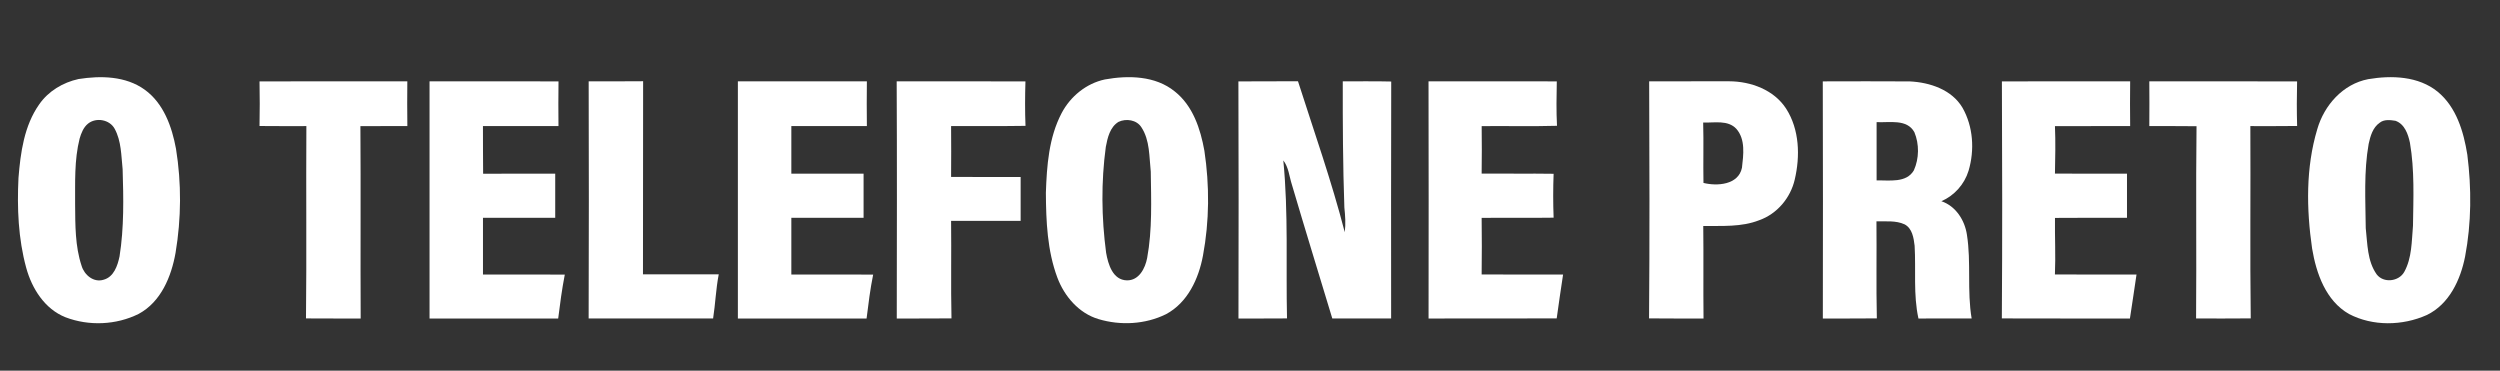
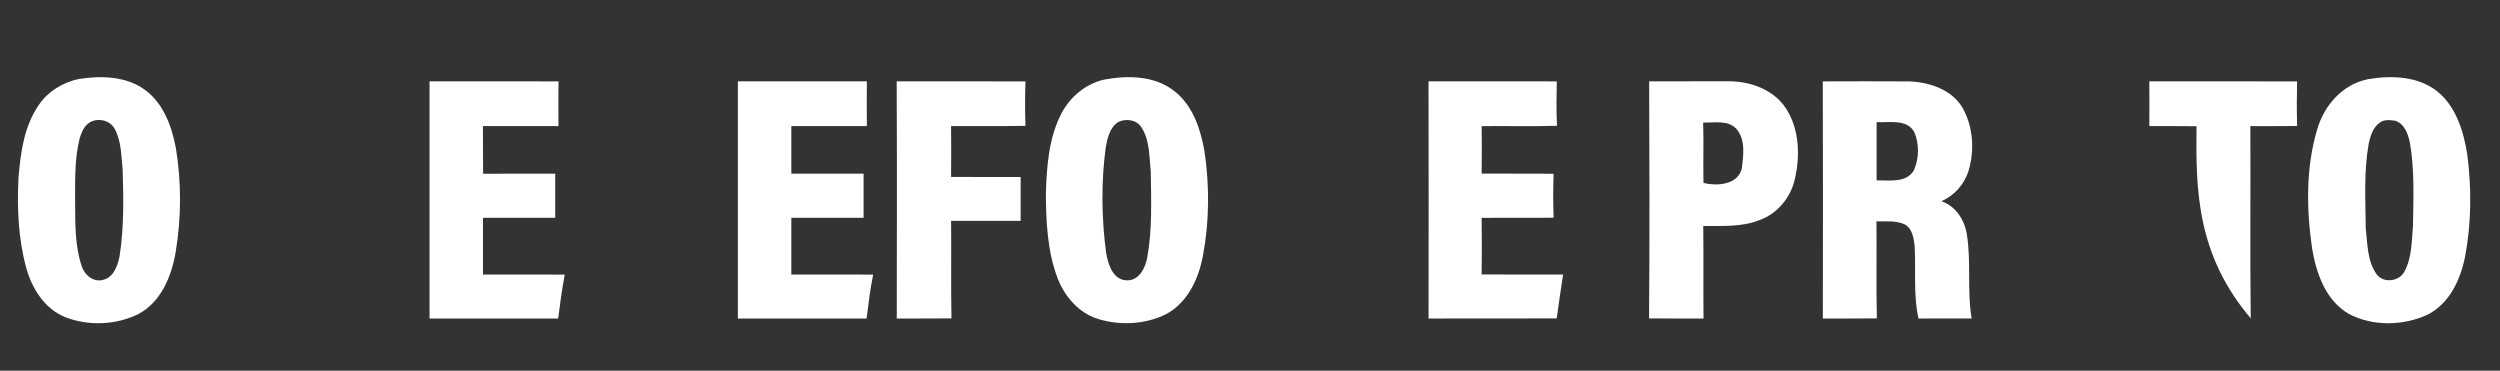
<svg xmlns="http://www.w3.org/2000/svg" width="843pt" height="125pt" viewBox="0 0 843 125" version="1.1">
  <rect x="0" y="0" width="843" height="125" fill="#333333" stroke="none" />
  <g id="#ffffffff">
    <path fill="#ffffff" opacity="1.00" d=" M 26.48 26.65 C 33.98 25.47 42.40 25.62 48.79 30.24 C 55.18 34.84 57.98 42.74 59.35 50.19 C 61.22 61.77 61.14 73.67 59.20 85.24 C 57.78 93.26 54.29 101.80 46.75 105.85 C 39.19 109.62 29.96 110.00 22.08 106.98 C 15.08 104.20 10.74 97.29 8.83 90.27 C 6.15 80.45 5.74 70.13 6.23 60.01 C 6.92 51.43 8.14 42.40 13.22 35.19 C 16.31 30.73 21.23 27.80 26.48 26.65 M 29.70 41.68 C 28.14 42.93 27.40 44.87 26.85 46.72 C 25.02 53.99 25.37 61.54 25.33 68.97 C 25.39 75.88 25.31 82.99 27.51 89.62 C 28.42 92.71 31.57 95.37 34.91 94.33 C 38.39 93.40 39.65 89.59 40.31 86.46 C 41.85 76.74 41.65 66.86 41.35 57.07 C 40.86 52.48 40.94 47.58 38.66 43.42 C 36.98 40.31 32.42 39.50 29.70 41.68 Z" />
    <path fill="#ffffff" opacity="1.00" d=" M 372.56 26.79 C 380.47 25.36 389.58 25.52 396.11 30.82 C 402.23 35.64 404.80 43.44 406.12 50.84 C 407.88 62.54 407.82 74.56 405.64 86.20 C 404.19 94.00 400.47 102.07 393.17 105.95 C 386.19 109.40 377.83 109.83 370.41 107.60 C 363.79 105.63 358.91 99.92 356.54 93.61 C 353.14 84.50 352.73 74.62 352.67 65.00 C 352.98 55.88 353.66 46.37 357.98 38.14 C 360.95 32.50 366.29 28.13 372.56 26.79 M 377.17 41.09 C 374.28 42.85 373.46 46.44 372.88 49.53 C 371.28 61.34 371.41 73.39 372.98 85.21 C 373.66 89.09 375.20 94.43 380.00 94.54 C 384.08 94.59 386.16 90.48 386.82 87.00 C 388.58 77.40 388.17 67.58 388.04 57.87 C 387.49 52.85 387.77 47.30 384.88 42.92 C 383.28 40.39 379.73 39.89 377.17 41.09 Z" />
    <path fill="#ffffff" opacity="1.00" d=" M 798.57 26.69 C 806.48 25.36 815.51 25.65 822.01 30.95 C 828.29 36.13 830.74 44.40 831.98 52.15 C 833.42 63.54 833.38 75.20 831.23 86.51 C 829.69 94.35 825.87 102.59 818.31 106.23 C 810.12 109.89 800.10 110.07 792.07 105.87 C 784.25 101.39 781.05 92.22 779.64 83.80 C 777.72 70.48 777.48 56.57 781.38 43.57 C 783.72 35.46 790.05 28.32 798.57 26.69 M 802.43 41.39 C 800.09 43.00 799.28 45.91 798.71 48.53 C 797.05 57.90 797.64 67.46 797.73 76.93 C 798.32 82.19 798.22 88.02 801.42 92.52 C 803.73 95.56 808.90 94.95 810.71 91.69 C 813.33 86.97 813.20 81.36 813.66 76.12 C 813.79 66.80 814.22 57.38 812.63 48.14 C 812.01 45.22 810.84 41.81 807.74 40.73 C 805.99 40.45 803.89 40.20 802.43 41.39 Z" />
-     <path fill="#ffffff" opacity="1.00" d=" M 87.51 27.45 C 104.12 27.38 120.74 27.45 137.35 27.42 C 137.30 32.45 137.29 37.48 137.36 42.51 C 132.08 42.54 126.81 42.50 121.53 42.53 C 121.68 64.16 121.51 85.79 121.62 107.42 C 115.47 107.36 109.33 107.44 103.18 107.37 C 103.42 85.75 103.17 64.14 103.31 42.52 C 98.04 42.51 92.77 42.56 87.51 42.49 C 87.61 37.48 87.61 32.46 87.51 27.45 Z" />
    <path fill="#ffffff" opacity="1.00" d=" M 144.84 27.42 C 159.33 27.44 173.83 27.40 188.33 27.44 C 188.26 32.46 188.27 37.48 188.32 42.51 C 179.83 42.54 171.34 42.51 162.85 42.52 C 162.90 47.88 162.82 53.23 162.91 58.59 C 171.01 58.52 179.12 58.58 187.22 58.55 C 187.19 63.52 187.19 68.48 187.22 73.45 C 179.10 73.44 170.98 73.44 162.86 73.45 C 162.88 79.82 162.88 86.19 162.86 92.57 C 172.05 92.59 181.25 92.55 190.45 92.59 C 189.49 97.49 188.84 102.45 188.22 107.41 C 173.76 107.38 159.30 107.40 144.84 107.40 C 144.87 80.74 144.87 54.08 144.84 27.42 Z" />
-     <path fill="#ffffff" opacity="1.00" d=" M 198.50 27.42 C 204.62 27.41 210.74 27.46 216.86 27.39 C 216.79 49.10 216.88 70.80 216.81 92.50 C 225.33 92.53 233.84 92.51 242.36 92.51 C 241.40 97.43 241.23 102.45 240.46 107.39 C 226.47 107.40 212.48 107.40 198.49 107.39 C 198.59 80.74 198.57 54.08 198.50 27.42 Z" />
    <path fill="#ffffff" opacity="1.00" d=" M 248.81 27.42 C 263.31 27.43 277.81 27.41 292.31 27.43 C 292.25 32.46 292.25 37.48 292.31 42.51 C 283.82 42.54 275.33 42.51 266.84 42.52 C 266.86 47.87 266.86 53.21 266.84 58.56 C 274.96 58.56 283.08 58.56 291.20 58.55 C 291.17 63.52 291.17 68.48 291.20 73.45 C 283.08 73.44 274.96 73.44 266.84 73.44 C 266.87 79.82 266.86 86.20 266.84 92.57 C 276.04 92.58 285.24 92.55 294.43 92.59 C 293.43 97.48 292.83 102.45 292.21 107.40 C 277.74 107.39 263.27 107.39 248.81 107.40 C 248.84 80.74 248.84 54.08 248.81 27.42 Z" />
    <path fill="#ffffff" opacity="1.00" d=" M 302.36 27.43 C 316.83 27.43 331.30 27.39 345.78 27.46 C 345.63 32.45 345.60 37.45 345.80 42.44 C 337.43 42.58 329.07 42.45 320.71 42.51 C 320.76 48.23 320.75 53.95 320.71 59.67 C 328.53 59.69 336.34 59.68 344.16 59.68 C 344.13 64.61 344.13 69.54 344.16 74.47 C 336.34 74.47 328.52 74.46 320.71 74.48 C 320.84 85.44 320.60 96.41 320.84 107.36 C 314.69 107.44 308.54 107.36 302.39 107.41 C 302.43 80.75 302.49 54.09 302.36 27.43 Z" />
-     <path fill="#ffffff" opacity="1.00" d=" M 417.59 27.45 C 424.29 27.38 430.98 27.46 437.68 27.40 C 443.09 44.32 449.02 61.09 453.45 78.30 C 453.81 75.53 453.61 72.75 453.32 69.99 C 452.82 55.81 452.76 41.62 452.78 27.42 C 458.22 27.45 463.67 27.35 469.12 27.49 C 469.02 54.12 469.10 80.75 469.09 107.39 C 462.47 107.40 455.86 107.40 449.25 107.39 C 444.69 92.33 440.06 77.29 435.61 62.20 C 434.73 59.48 434.54 56.40 432.73 54.09 C 434.48 71.79 433.58 89.61 433.98 107.37 C 428.52 107.43 423.06 107.38 417.61 107.40 C 417.67 80.75 417.69 54.10 417.59 27.45 Z" />
    <path fill="#ffffff" opacity="1.00" d=" M 481.70 27.43 C 496.12 27.43 510.54 27.40 524.95 27.44 C 524.85 32.43 524.76 37.43 525.02 42.42 C 516.55 42.66 508.08 42.45 499.62 42.53 C 499.68 47.86 499.69 53.20 499.61 58.54 C 507.70 58.61 515.79 58.48 523.88 58.60 C 523.69 63.53 523.69 68.47 523.88 73.40 C 515.79 73.52 507.70 73.38 499.61 73.47 C 499.69 79.83 499.69 86.19 499.61 92.55 C 508.76 92.61 517.92 92.54 527.07 92.58 C 526.30 97.50 525.62 102.43 524.92 107.36 C 510.52 107.44 496.11 107.36 481.71 107.40 C 481.75 80.74 481.76 54.08 481.70 27.43 Z" />
    <path fill="#ffffff" opacity="1.00" d=" M 556.10 27.42 C 565.10 27.41 574.09 27.41 583.09 27.41 C 590.41 27.44 598.21 30.30 602.31 36.68 C 606.79 43.69 607.05 52.67 605.18 60.57 C 603.75 66.75 599.22 72.14 593.20 74.26 C 587.20 76.62 580.65 76.13 574.34 76.20 C 574.47 86.60 574.31 97.00 574.43 107.40 C 568.31 107.38 562.18 107.44 556.06 107.36 C 556.28 80.72 556.20 54.06 556.10 27.42 M 574.31 41.32 C 574.50 48.10 574.28 54.89 574.41 61.68 C 578.93 62.82 586.22 62.39 587.39 56.56 C 587.88 52.23 588.63 47.02 585.50 43.45 C 582.65 40.37 578.04 41.46 574.31 41.32 Z" />
    <path fill="#ffffff" opacity="1.00" d=" M 614.64 27.44 C 624.43 27.42 634.22 27.38 644.00 27.45 C 650.73 27.78 658.13 30.21 661.75 36.32 C 665.38 42.69 665.88 50.64 663.79 57.61 C 662.39 62.16 659.00 65.95 654.64 67.85 C 659.50 69.50 662.53 74.26 663.25 79.17 C 664.72 88.50 663.25 98.06 664.84 107.39 C 658.86 107.41 652.88 107.39 646.90 107.40 C 645.13 99.33 646.09 91.03 645.61 82.86 C 645.30 80.23 644.82 77.01 642.23 75.65 C 639.26 74.28 635.89 74.72 632.74 74.63 C 632.85 85.54 632.62 96.45 632.87 107.36 C 626.79 107.44 620.72 107.37 614.66 107.40 C 614.70 80.75 614.73 54.09 614.64 27.44 M 632.79 41.18 C 632.81 47.73 632.81 54.29 632.79 60.84 C 637.03 60.72 642.82 61.81 645.36 57.43 C 647.14 53.46 647.21 48.60 645.53 44.58 C 643.02 40.00 637.08 41.42 632.79 41.18 Z" />
-     <path fill="#ffffff" opacity="1.00" d=" M 675.04 27.45 C 689.45 27.40 703.87 27.42 718.29 27.43 C 718.23 32.46 718.23 37.48 718.29 42.51 C 709.84 42.55 701.38 42.49 692.93 42.54 C 693.16 47.87 693.03 53.21 692.93 58.54 C 701.02 58.58 709.12 58.55 717.22 58.55 C 717.19 63.52 717.19 68.48 717.22 73.45 C 709.13 73.46 701.03 73.40 692.94 73.48 C 692.86 79.84 693.19 86.20 692.92 92.55 C 702.09 92.60 711.26 92.55 720.43 92.58 C 719.65 97.52 719.02 102.48 718.21 107.41 C 703.81 107.37 689.41 107.44 675.02 107.37 C 675.20 80.73 675.16 54.08 675.04 27.45 Z" />
-     <path fill="#ffffff" opacity="1.00" d=" M 724.75 27.43 C 741.36 27.45 757.97 27.37 774.58 27.46 C 774.46 32.47 774.45 37.48 774.59 42.48 C 769.33 42.56 764.07 42.51 758.82 42.52 C 758.94 64.13 758.67 85.75 758.95 107.36 C 752.81 107.44 746.66 107.38 740.52 107.39 C 740.70 85.78 740.41 64.17 740.67 42.56 C 735.36 42.48 730.05 42.54 724.75 42.52 C 724.79 37.49 724.79 32.46 724.75 27.43 Z" />
+     <path fill="#ffffff" opacity="1.00" d=" M 724.75 27.43 C 741.36 27.45 757.97 27.37 774.58 27.46 C 774.46 32.47 774.45 37.48 774.59 42.48 C 769.33 42.56 764.07 42.51 758.82 42.52 C 758.94 64.13 758.67 85.75 758.95 107.36 C 740.70 85.78 740.41 64.17 740.67 42.56 C 735.36 42.48 730.05 42.54 724.75 42.52 C 724.79 37.49 724.79 32.46 724.75 27.43 Z" />
  </g>
</svg>